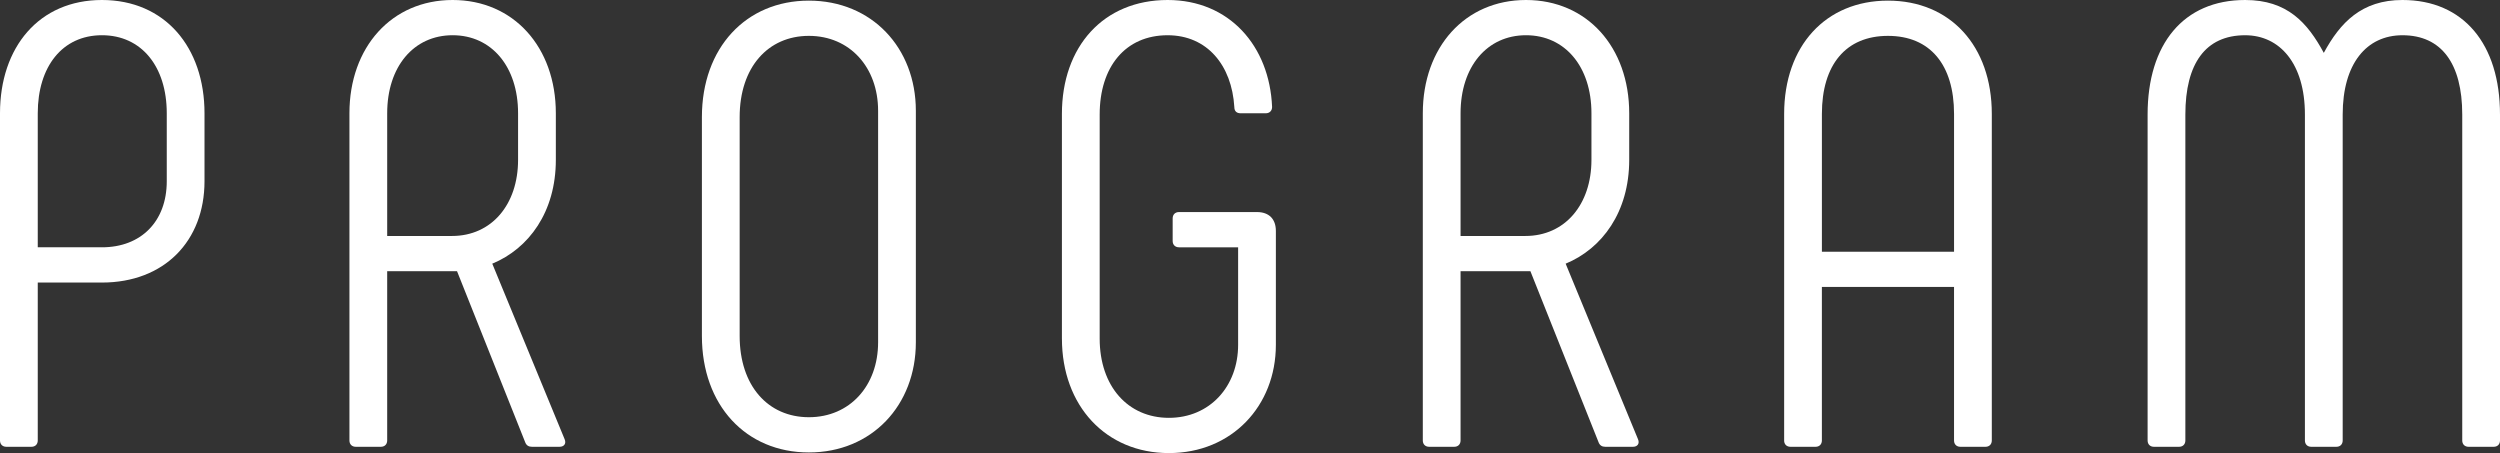
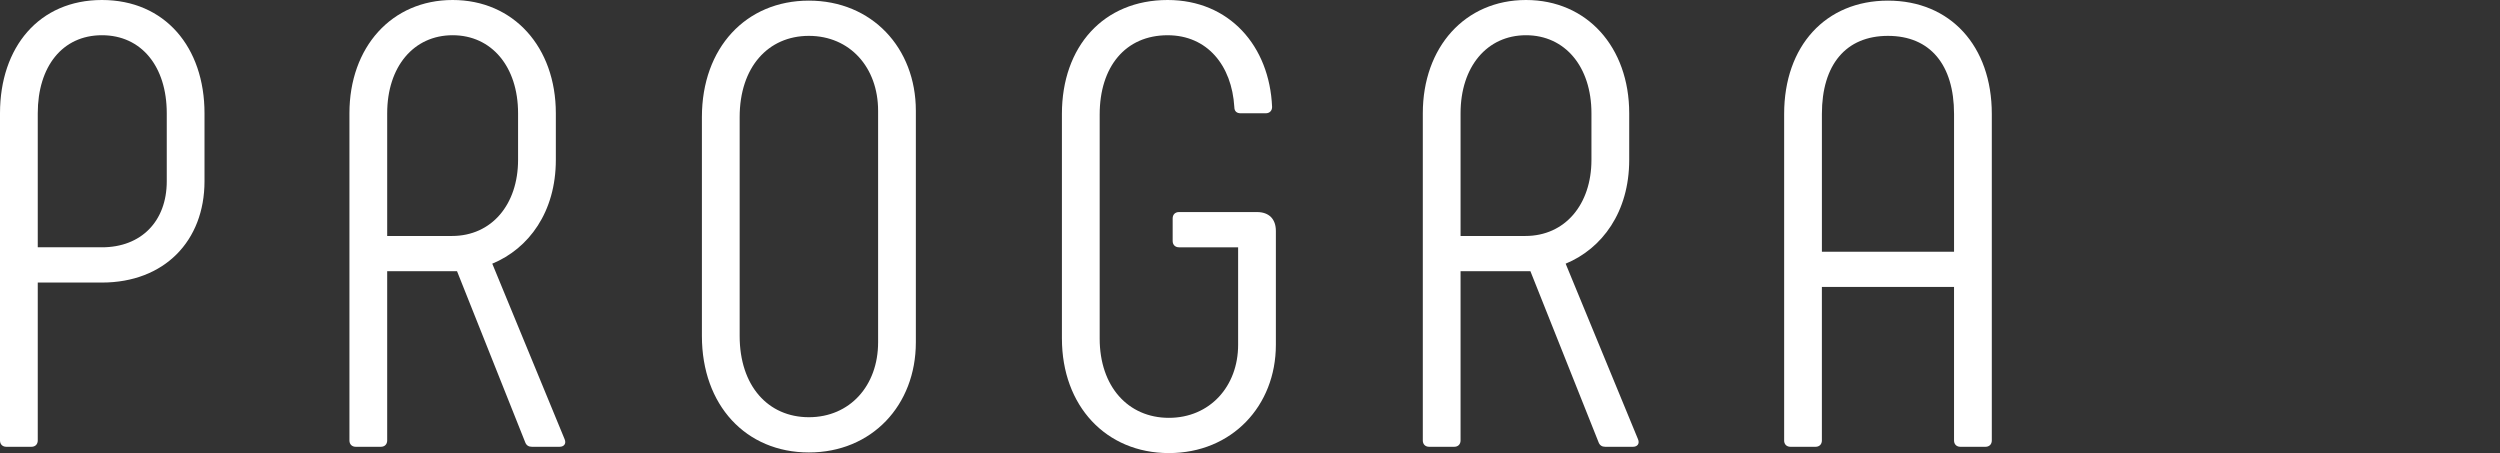
<svg xmlns="http://www.w3.org/2000/svg" id="_レイヤー_2" data-name="レイヤー 2" viewBox="0 0 238.363 43.199">
  <rect x="0" y="0" width="238.363" height="43.199" fill="#333333" stroke="none" />
  <defs>
    <style>
      .cls-1 {
        fill: #fff;
        stroke-width: 0px;
      }
    </style>
  </defs>
  <g id="_レイヤー_2-2" data-name=" レイヤー 2">
    <g id="_アウトライン" data-name=" アウトライン">
      <g>
        <path class="cls-1" d="M0,41.998V10.8C0,4.5,3.72,0,9.72,0s9.779,4.5,9.779,10.8v6.48c0,5.7-3.84,9.66-9.779,9.66H3.6v15.059c0,.36-.239.6-.6.6H.6c-.359,0-.6-.24-.6-.6h0ZM9.72,23.579c3.72,0,6.18-2.46,6.18-6.3v-6.48c0-4.44-2.399-7.44-6.18-7.44s-6.12,3-6.12,7.44v12.779h6.12Z" />
        <path class="cls-1" d="M33.317,41.998V10.8c0-6.3,4.02-10.8,9.84-10.8s9.84,4.5,9.84,10.8v4.44c0,4.98-2.58,8.46-6.061,9.9l6.9,16.739c.18.42-.061.72-.48.72h-2.64c-.3,0-.54-.12-.66-.48l-6.479-16.259h-6.66v16.139c0,.36-.239.6-.6.6h-2.399c-.36,0-.601-.24-.601-.6h0ZM43.096,22.499c3.78,0,6.3-3,6.3-7.26v-4.44c0-4.44-2.52-7.44-6.239-7.44s-6.24,3-6.24,7.44v11.7h6.18,0Z" />
        <path class="cls-1" d="M66.923,32.039V11.16C66.923,4.56,71.123.06,77.123.06s10.199,4.5,10.199,10.5v22.079c0,6-4.199,10.5-10.199,10.5s-10.2-4.5-10.2-11.1ZM83.723,32.639V10.56c0-4.14-2.7-7.14-6.6-7.14s-6.6,3-6.6,7.74v20.879c0,4.74,2.699,7.74,6.6,7.74s6.6-3,6.6-7.14Z" />
        <path class="cls-1" d="M101.248,32.279V10.86c0-6.42,3.96-10.86,10.08-10.86,5.88,0,9.72,4.38,9.96,10.2,0,.36-.24.6-.601.6h-2.399c-.36,0-.601-.18-.601-.6-.239-3.96-2.58-6.84-6.359-6.84-4.02,0-6.479,3-6.479,7.56v21.359c0,4.56,2.699,7.56,6.6,7.56s6.6-3,6.6-6.96v-9.3h-5.64c-.36,0-.601-.24-.601-.6v-2.16c0-.36.24-.6.601-.6h7.439c1.14,0,1.8.66,1.8,1.8v10.86c0,5.82-4.199,10.32-10.199,10.32s-10.2-4.5-10.2-10.92h-.001Z" />
        <path class="cls-1" d="M135.658,41.998V10.8c0-6.3,4.02-10.8,9.84-10.8s9.84,4.5,9.84,10.8v4.44c0,4.98-2.58,8.46-6.061,9.9l6.9,16.739c.18.42-.061.72-.48.72h-2.64c-.3,0-.54-.12-.66-.48l-6.479-16.259h-6.66v16.139c0,.36-.239.6-.6.6h-2.4c-.359,0-.6-.24-.6-.6h0ZM145.437,22.499c3.78,0,6.3-3,6.3-7.26v-4.44c0-4.44-2.52-7.44-6.239-7.44s-6.24,3-6.24,7.44v11.7h6.18,0Z" />
-         <path class="cls-1" d="M170.11,41.998V10.86c0-6.48,3.96-10.8,9.899-10.8s9.9,4.32,9.9,10.8v31.139c0,.36-.24.6-.601.6h-2.399c-.36,0-.601-.24-.601-.6v-14.639h-12.6v14.639c0,.36-.239.6-.6.6h-2.399c-.36,0-.601-.24-.601-.6h.002ZM186.309,23.999v-13.139c0-4.68-2.279-7.44-6.3-7.44s-6.3,2.76-6.3,7.44v13.139h12.6Z" />
-         <path class="cls-1" d="M238.363,10.92v31.079c0,.36-.24.6-.6.6h-2.4c-.359,0-.6-.24-.6-.6V10.92c0-4.86-1.98-7.56-5.7-7.56-3.42,0-5.699,2.7-5.699,7.56v31.079c0,.36-.24.6-.601.6h-2.399c-.36,0-.601-.24-.601-.6V10.92c0-4.86-2.399-7.56-5.699-7.56-3.78,0-5.7,2.7-5.7,7.56v31.079c0,.36-.239.6-.6.6h-2.399c-.36,0-.601-.24-.601-.6V10.92c0-6.72,3.42-10.92,9.3-10.92,4.02,0,5.939,2.16,7.5,5.04,1.56-2.88,3.6-5.04,7.499-5.04,5.82,0,9.3,4.2,9.3,10.92h0Z" />
+         <path class="cls-1" d="M170.11,41.998V10.86c0-6.48,3.96-10.8,9.899-10.8s9.9,4.32,9.9,10.8v31.139c0,.36-.24.6-.601.6h-2.399c-.36,0-.601-.24-.601-.6v-14.639h-12.6v14.639c0,.36-.239.6-.6.6h-2.399c-.36,0-.601-.24-.601-.6ZM186.309,23.999v-13.139c0-4.68-2.279-7.44-6.3-7.44s-6.3,2.76-6.3,7.44v13.139h12.6Z" />
      </g>
    </g>
  </g>
</svg>